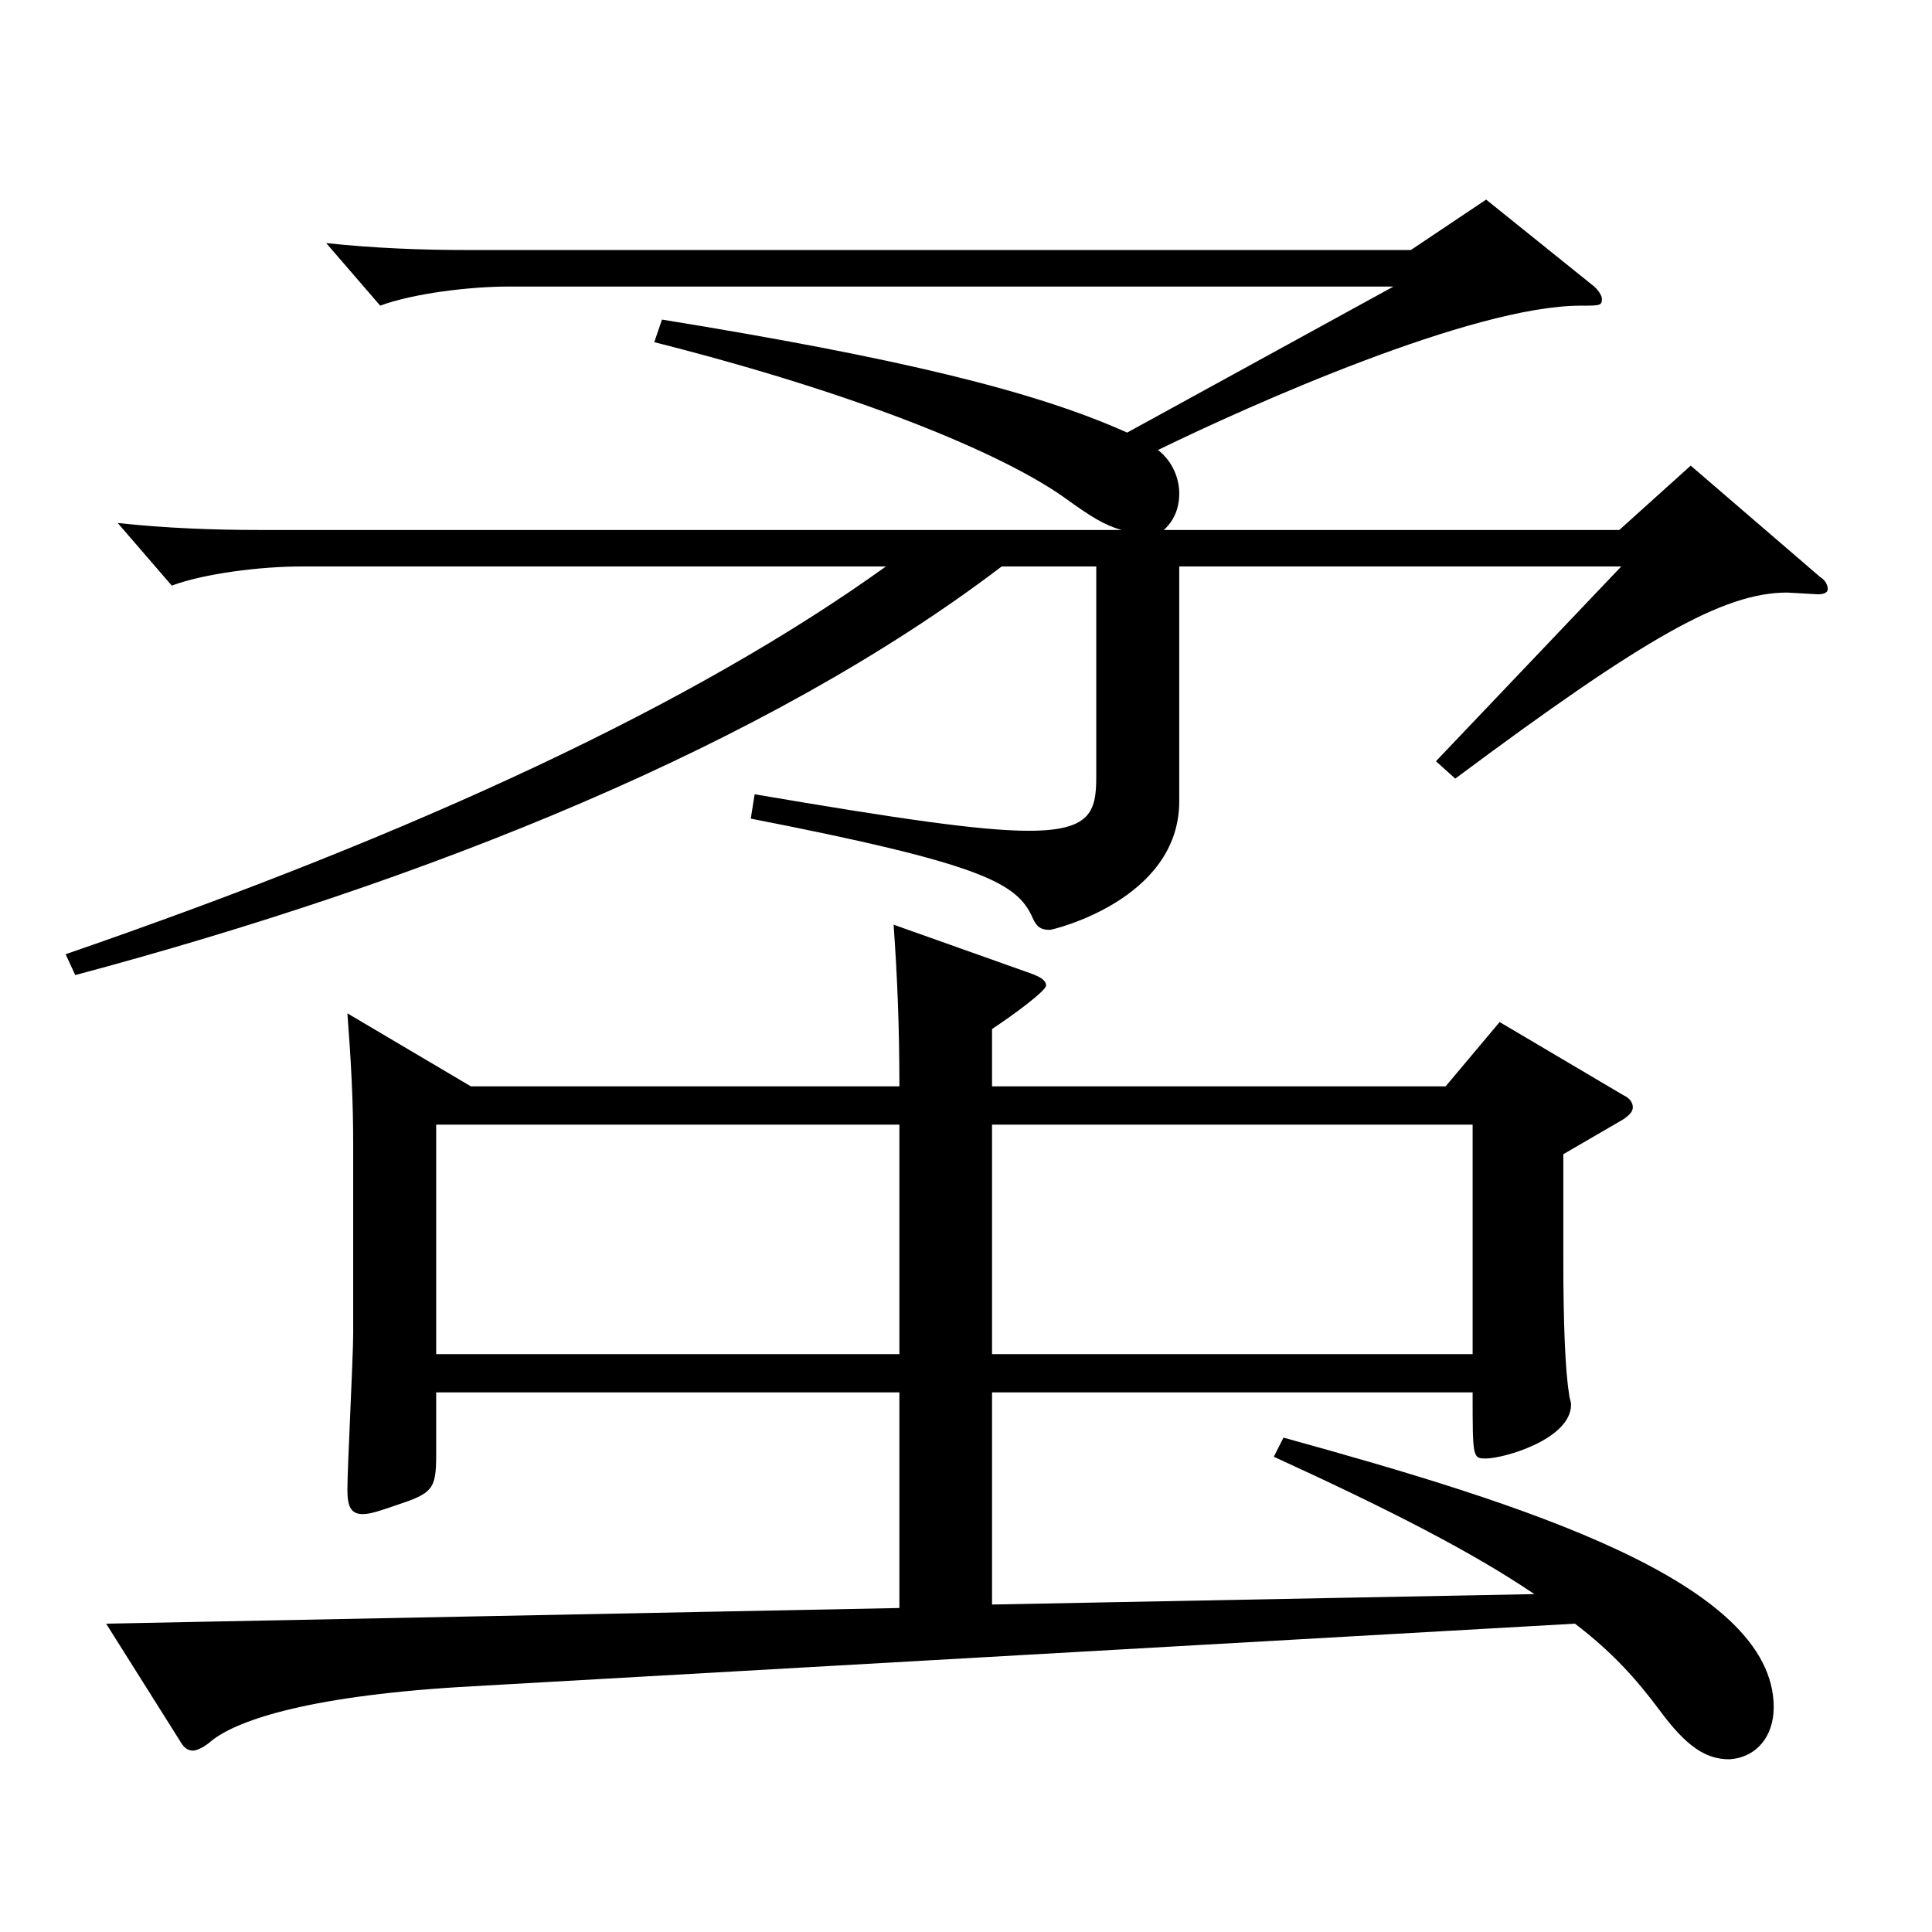
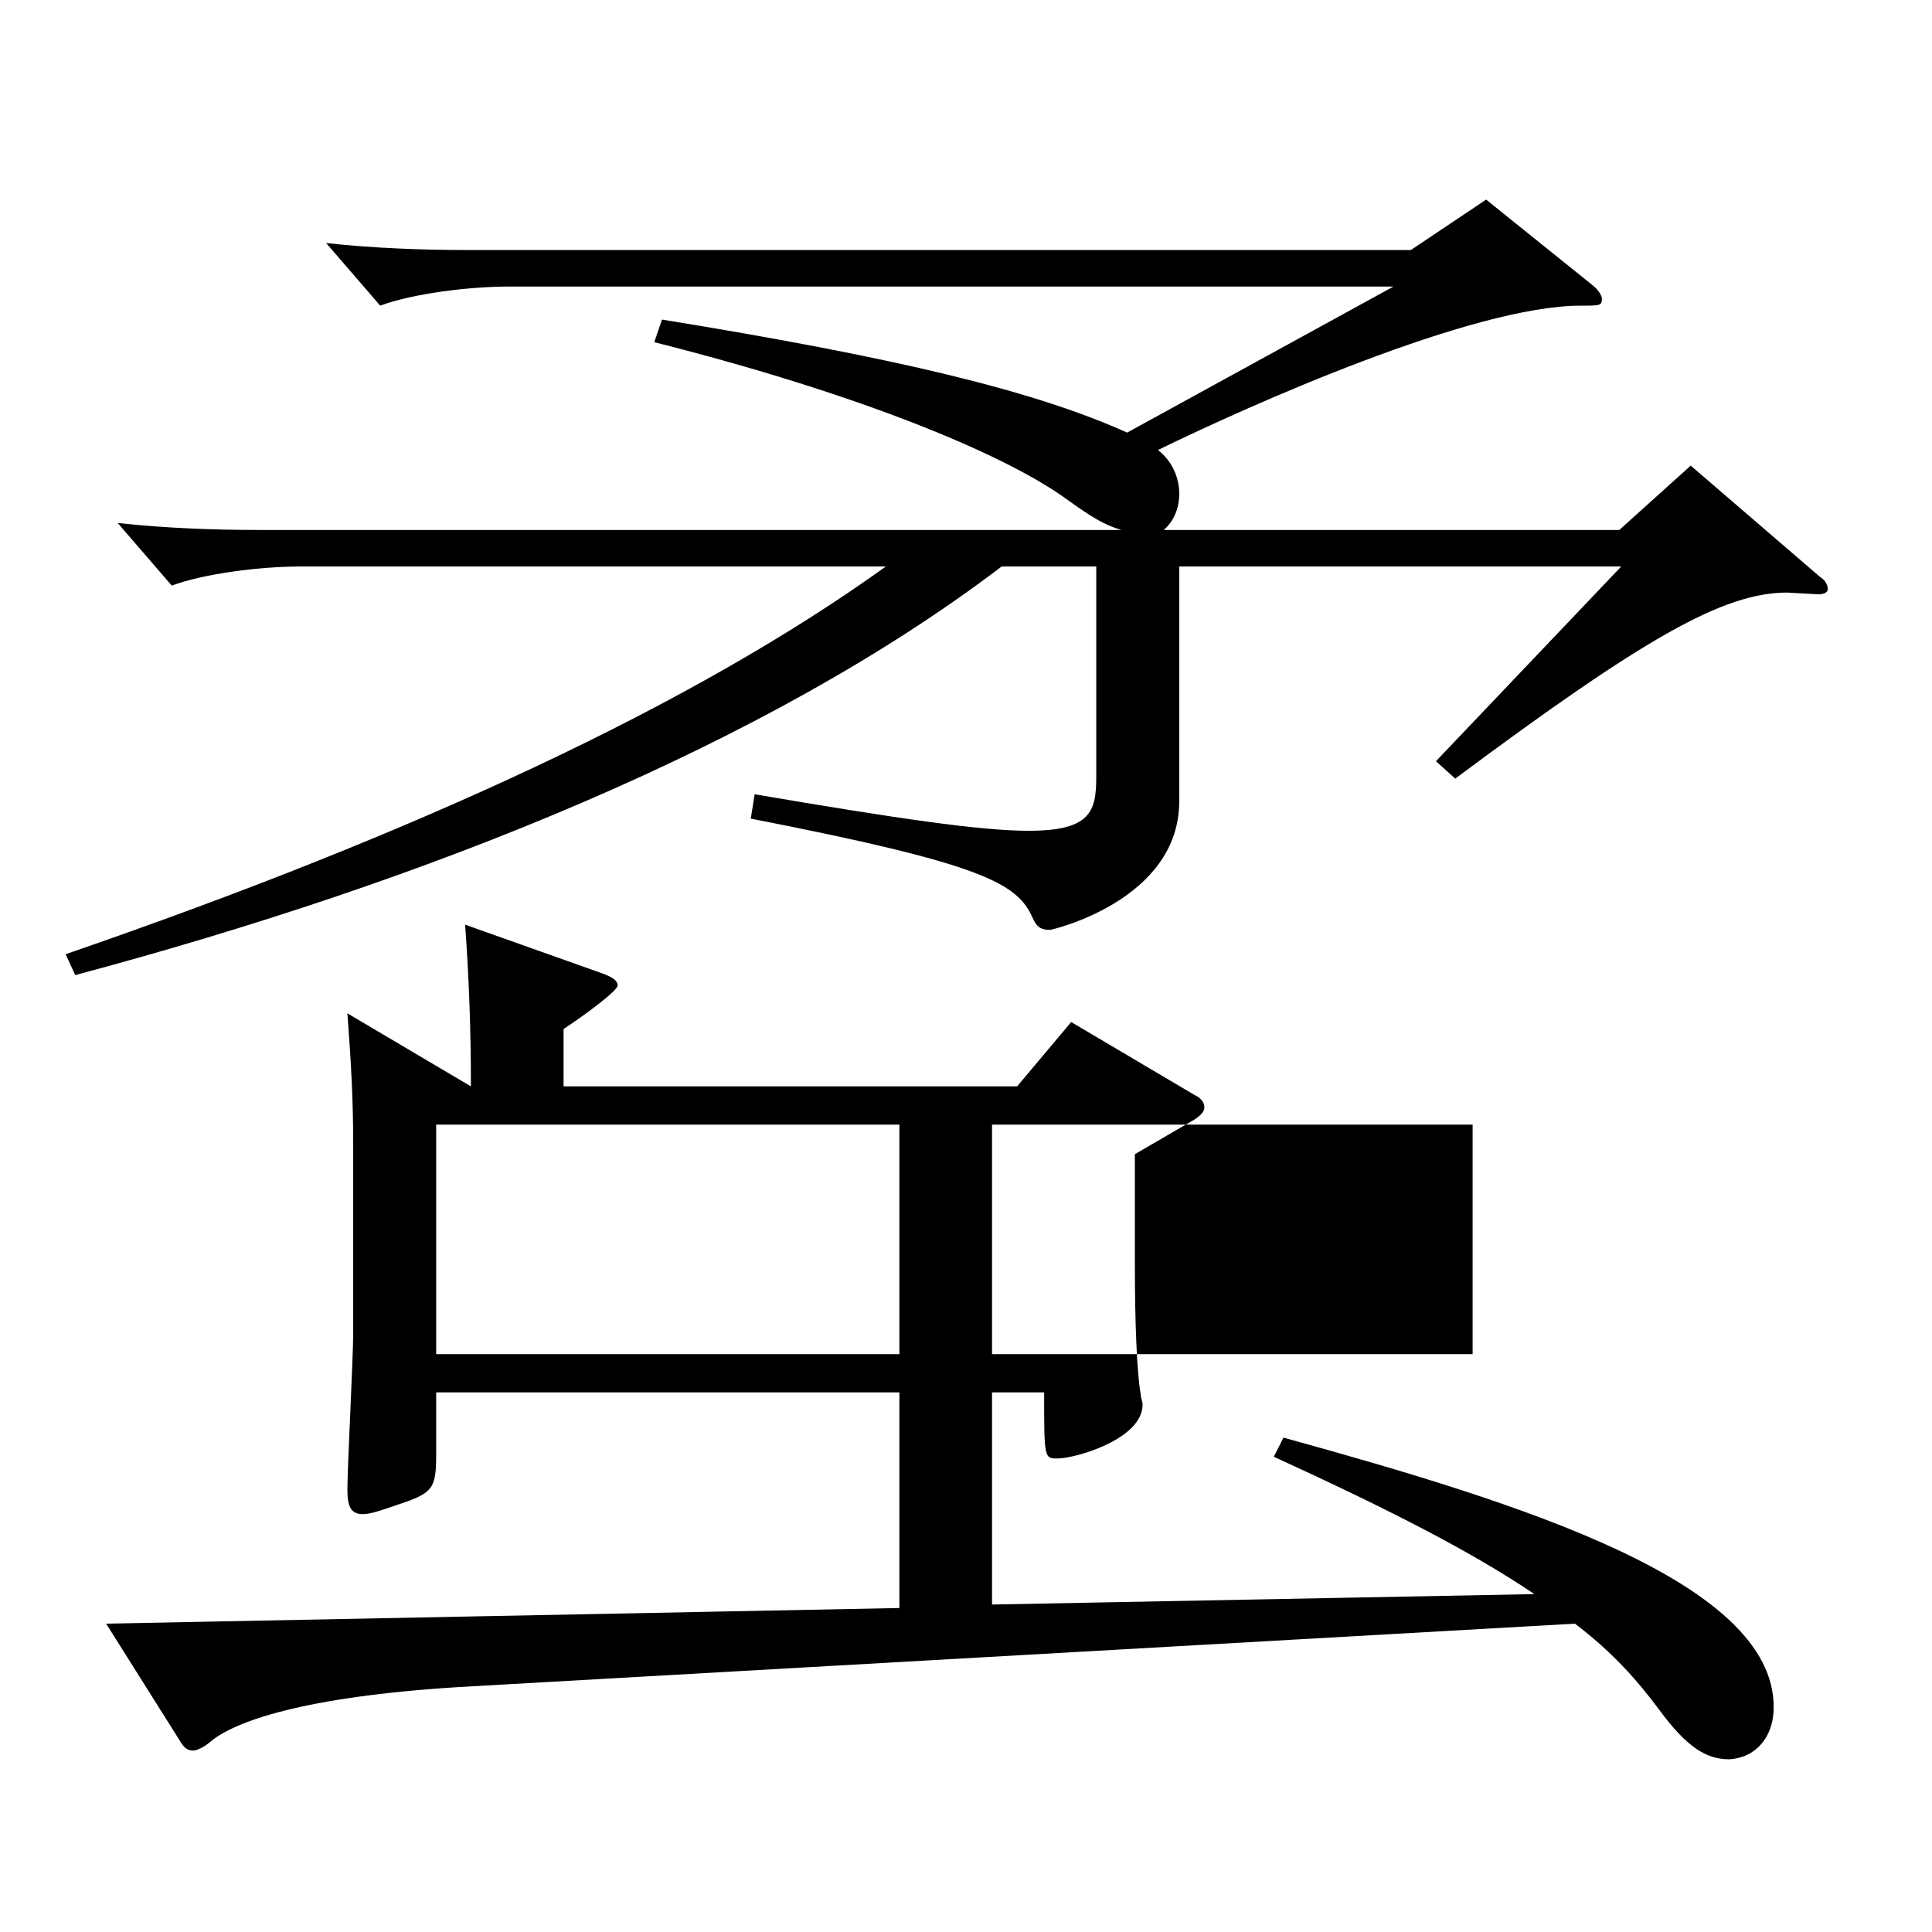
<svg xmlns="http://www.w3.org/2000/svg" version="1.1" id="图层_1" x="0px" y="0px" width="1000px" height="1000px" viewBox="0 0 1000 1000" enable-background="new 0 0 1000 1000" xml:space="preserve">
-   <path d="M342.647,165.409c121.877,19.8,192.806,36.9,240.758,58.5l137.86-75.6H263.728c-20.979,0-49.95,3.601-66.933,9.9  l-27.972-32.4c24.975,2.7,49.949,3.601,72.926,3.601h488.508l38.961-26.1l55.943,45c2.997,2.7,3.996,5.4,3.996,6.3  c0,3.601-0.999,3.601-10.989,3.601c-55.943,0-170.827,51.3-218.779,74.699c7.992,6.3,10.989,15.3,10.989,22.5  c0,8.1-2.997,14.399-7.992,18.899h235.763l36.962-33.3l66.933,57.6c2.997,1.801,3.996,4.5,3.996,6.301  c0,1.8-1.998,2.699-4.995,2.699l-15.983-0.899c-32.967,0-73.926,23.399-171.827,96.299l-9.99-9l95.904-100.799h-228.77v121.499  c0,51.3-65.934,66.6-66.933,66.6c-4.995,0-6.993-1.8-8.991-6.3c-7.992-18-25.974-27.9-145.853-51.3l1.998-12.6  c73.925,12.6,116.882,18.899,141.856,18.899c31.968,0,34.965-9.899,34.965-27.899V293.208h-48.95  c-121.878,92.699-297.7,162.898-479.517,211.498l-4.995-10.8c182.815-62.999,325.672-129.599,424.571-200.698H155.836  c-20.979,0-49.95,3.6-66.933,9.899l-27.972-32.399c24.975,2.7,49.949,3.6,72.927,3.6h446.55c-8.991-2.699-14.985-6.3-29.97-17.1  c-31.968-22.5-104.895-53.1-211.787-80.1L342.647,165.409z M243.747,562.306h221.776c0-29.699-0.999-55.799-2.997-83.699  l70.929,25.2c4.995,1.8,7.992,3.6,7.992,6.3s-16.983,15.3-27.972,22.5v29.699h234.763l27.972-33.3l63.936,37.8  c3.996,1.801,4.995,4.5,4.995,6.3c0,1.801-0.999,3.601-4.995,6.301l-30.969,18v55.799c0,31.5,0.999,56.7,2.997,68.399  c0,1.801,0.999,3.601,0.999,5.4c0,18-34.965,27.899-43.955,27.899c-6.993,0-6.993,0-6.993-34.199H513.476v109.799l280.717-5.399  c-31.968-21.601-73.926-43.2-134.864-71.1l4.995-9.9c123.875,34.2,253.744,74.7,253.744,139.499c0,15.3-8.991,26.101-22.977,27  c-11.988,0-21.979-6.3-35.964-25.199c-11.988-16.2-24.975-30.601-43.956-45l-570.425,32.399c-82.916,4.5-120.878,17.1-134.864,27.9  c-3.996,3.6-7.991,5.399-9.989,5.399c-2.997,0-4.995-1.8-6.993-5.399l-37.962-60.3l410.586-8.101V720.705H225.766v32.399  c0,18-1.998,19.8-20.979,26.1c-7.991,2.7-12.986,4.5-16.982,4.5c-5.994,0-7.992-3.6-7.992-12.6c0-11.7,2.997-68.399,2.997-80.999  v-98.1c0-21.6-0.999-41.399-2.997-67.5L243.747,562.306z M465.523,582.105H225.766v118.8h239.758V582.105z M762.225,700.905v-118.8  H513.476v118.8H762.225z" />
+   <path d="M342.647,165.409c121.877,19.8,192.806,36.9,240.758,58.5l137.86-75.6H263.728c-20.979,0-49.95,3.601-66.933,9.9  l-27.972-32.4c24.975,2.7,49.949,3.601,72.926,3.601h488.508l38.961-26.1l55.943,45c2.997,2.7,3.996,5.4,3.996,6.3  c0,3.601-0.999,3.601-10.989,3.601c-55.943,0-170.827,51.3-218.779,74.699c7.992,6.3,10.989,15.3,10.989,22.5  c0,8.1-2.997,14.399-7.992,18.899h235.763l36.962-33.3l66.933,57.6c2.997,1.801,3.996,4.5,3.996,6.301  c0,1.8-1.998,2.699-4.995,2.699l-15.983-0.899c-32.967,0-73.926,23.399-171.827,96.299l-9.99-9l95.904-100.799h-228.77v121.499  c0,51.3-65.934,66.6-66.933,66.6c-4.995,0-6.993-1.8-8.991-6.3c-7.992-18-25.974-27.9-145.853-51.3l1.998-12.6  c73.925,12.6,116.882,18.899,141.856,18.899c31.968,0,34.965-9.899,34.965-27.899V293.208h-48.95  c-121.878,92.699-297.7,162.898-479.517,211.498l-4.995-10.8c182.815-62.999,325.672-129.599,424.571-200.698H155.836  c-20.979,0-49.95,3.6-66.933,9.899l-27.972-32.399c24.975,2.7,49.949,3.6,72.927,3.6h446.55c-8.991-2.699-14.985-6.3-29.97-17.1  c-31.968-22.5-104.895-53.1-211.787-80.1L342.647,165.409z M243.747,562.306c0-29.699-0.999-55.799-2.997-83.699  l70.929,25.2c4.995,1.8,7.992,3.6,7.992,6.3s-16.983,15.3-27.972,22.5v29.699h234.763l27.972-33.3l63.936,37.8  c3.996,1.801,4.995,4.5,4.995,6.3c0,1.801-0.999,3.601-4.995,6.301l-30.969,18v55.799c0,31.5,0.999,56.7,2.997,68.399  c0,1.801,0.999,3.601,0.999,5.4c0,18-34.965,27.899-43.955,27.899c-6.993,0-6.993,0-6.993-34.199H513.476v109.799l280.717-5.399  c-31.968-21.601-73.926-43.2-134.864-71.1l4.995-9.9c123.875,34.2,253.744,74.7,253.744,139.499c0,15.3-8.991,26.101-22.977,27  c-11.988,0-21.979-6.3-35.964-25.199c-11.988-16.2-24.975-30.601-43.956-45l-570.425,32.399c-82.916,4.5-120.878,17.1-134.864,27.9  c-3.996,3.6-7.991,5.399-9.989,5.399c-2.997,0-4.995-1.8-6.993-5.399l-37.962-60.3l410.586-8.101V720.705H225.766v32.399  c0,18-1.998,19.8-20.979,26.1c-7.991,2.7-12.986,4.5-16.982,4.5c-5.994,0-7.992-3.6-7.992-12.6c0-11.7,2.997-68.399,2.997-80.999  v-98.1c0-21.6-0.999-41.399-2.997-67.5L243.747,562.306z M465.523,582.105H225.766v118.8h239.758V582.105z M762.225,700.905v-118.8  H513.476v118.8H762.225z" />
</svg>